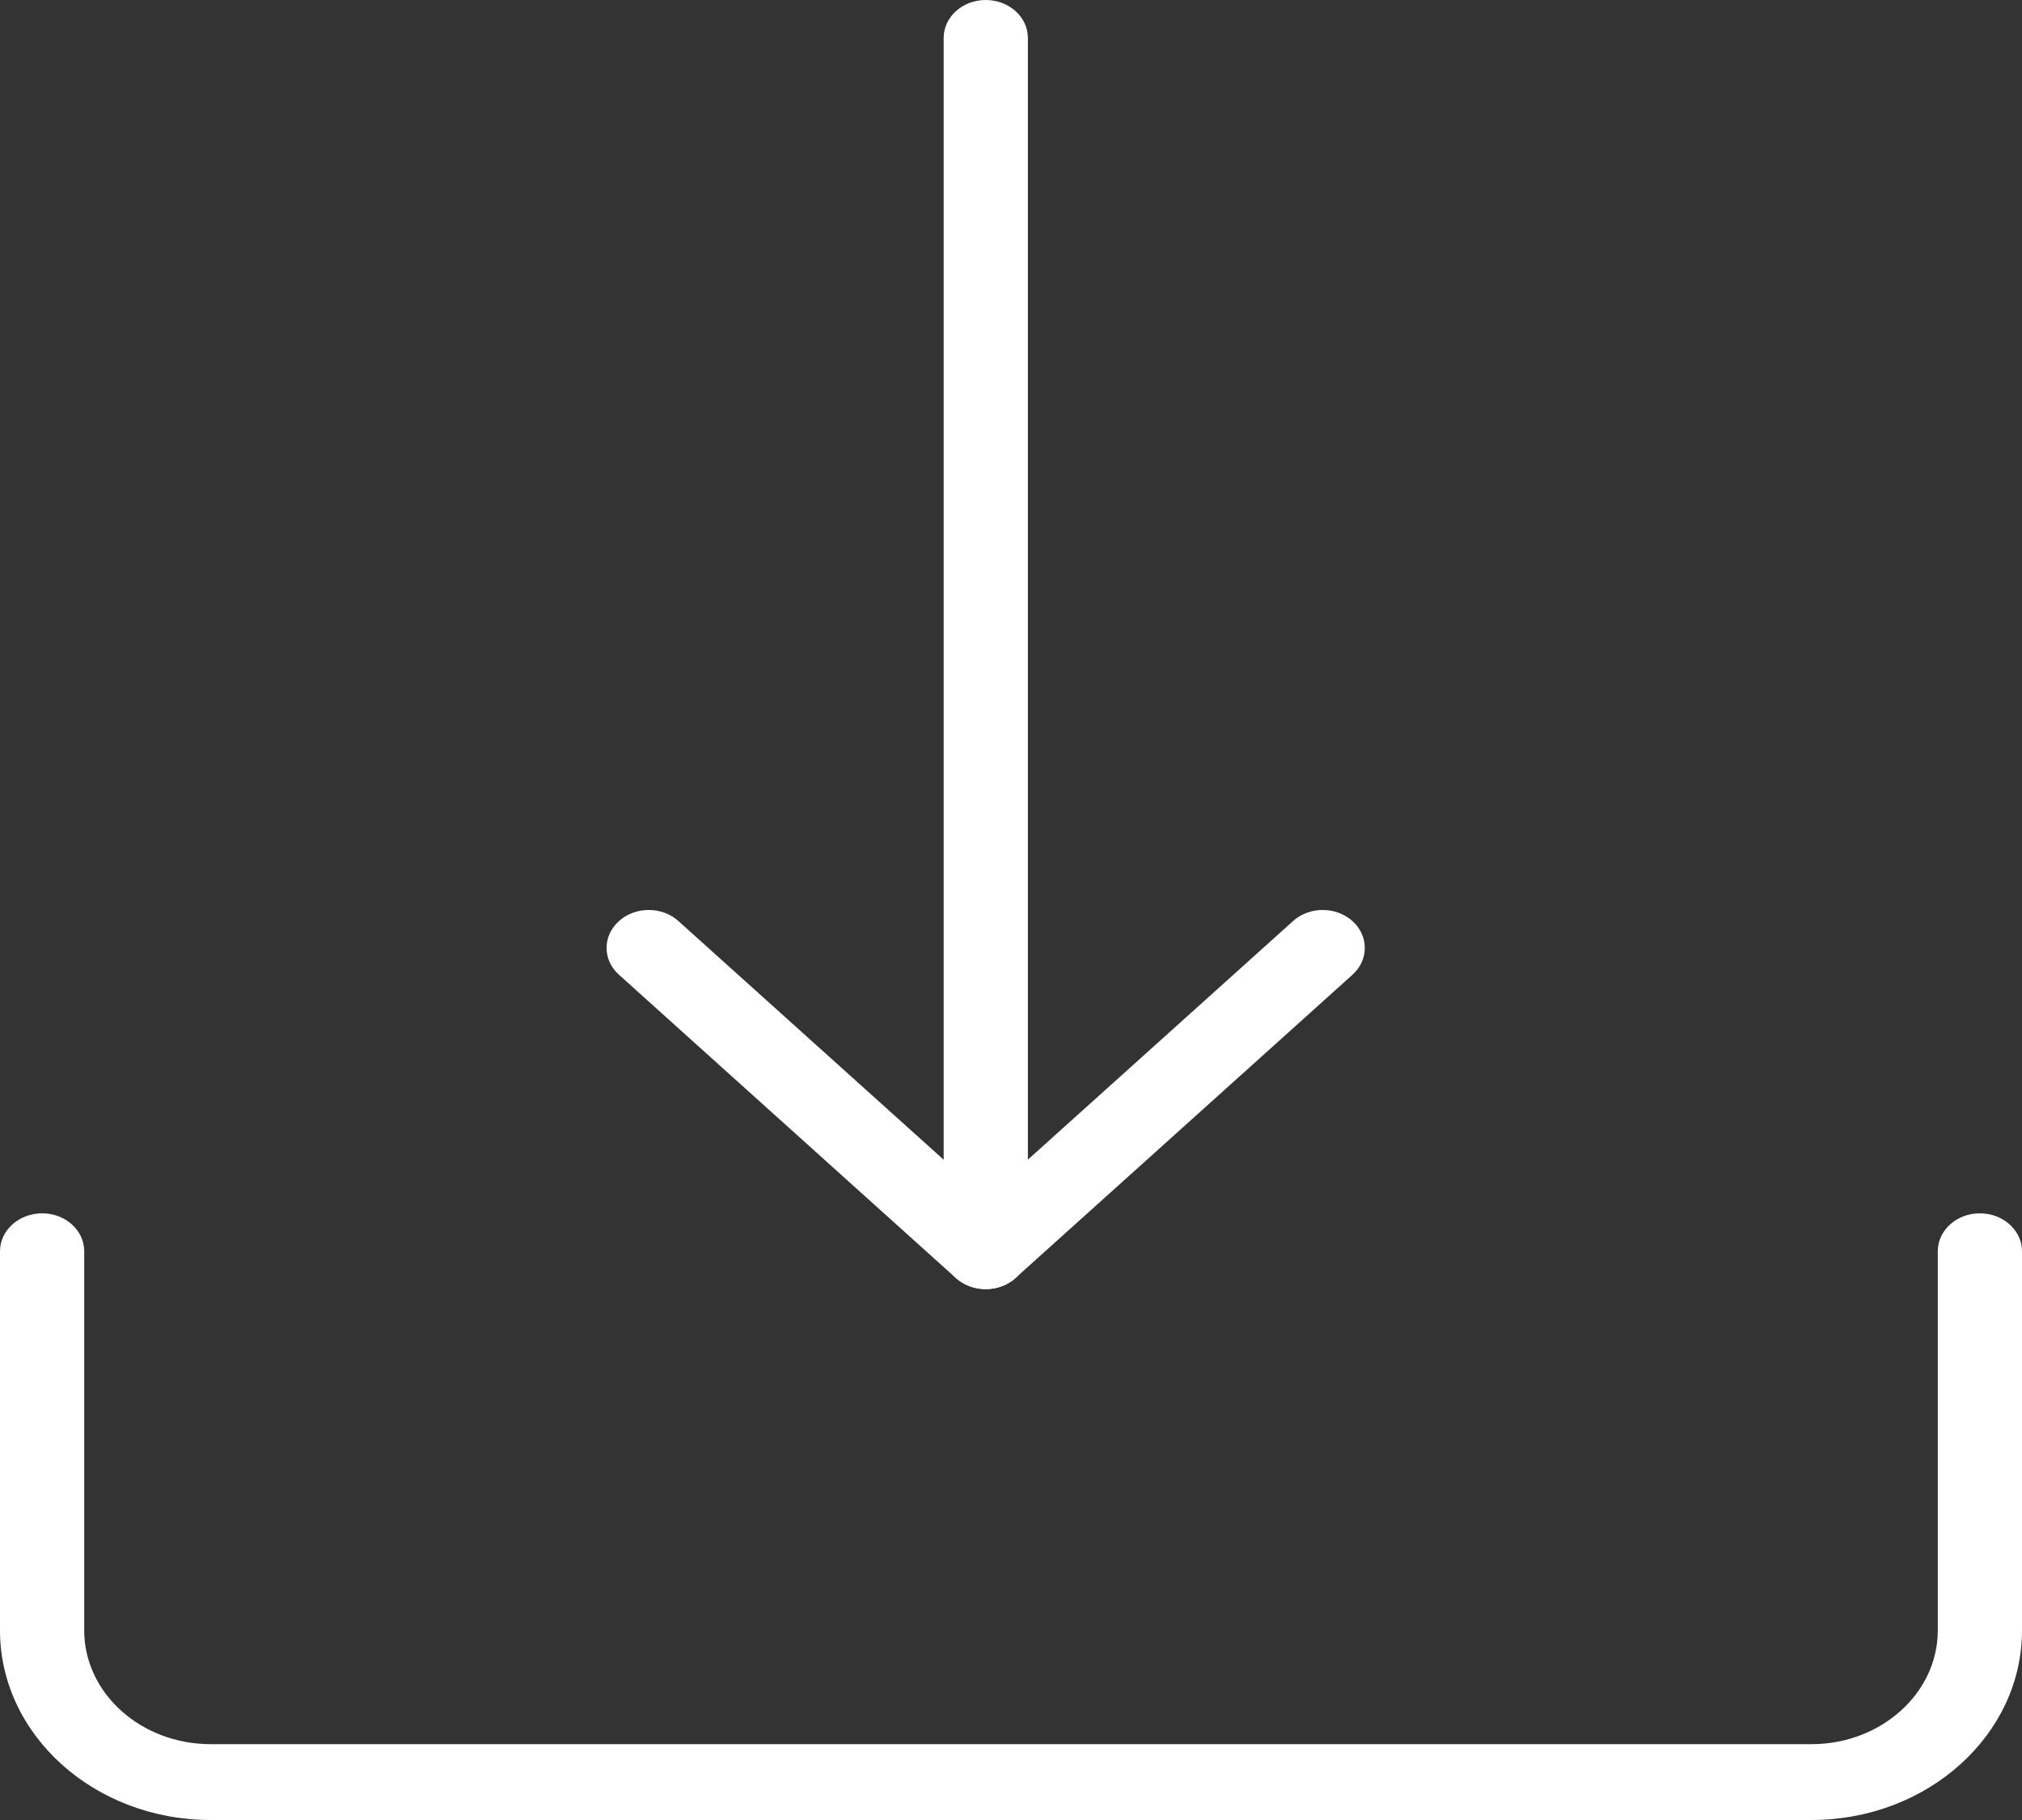
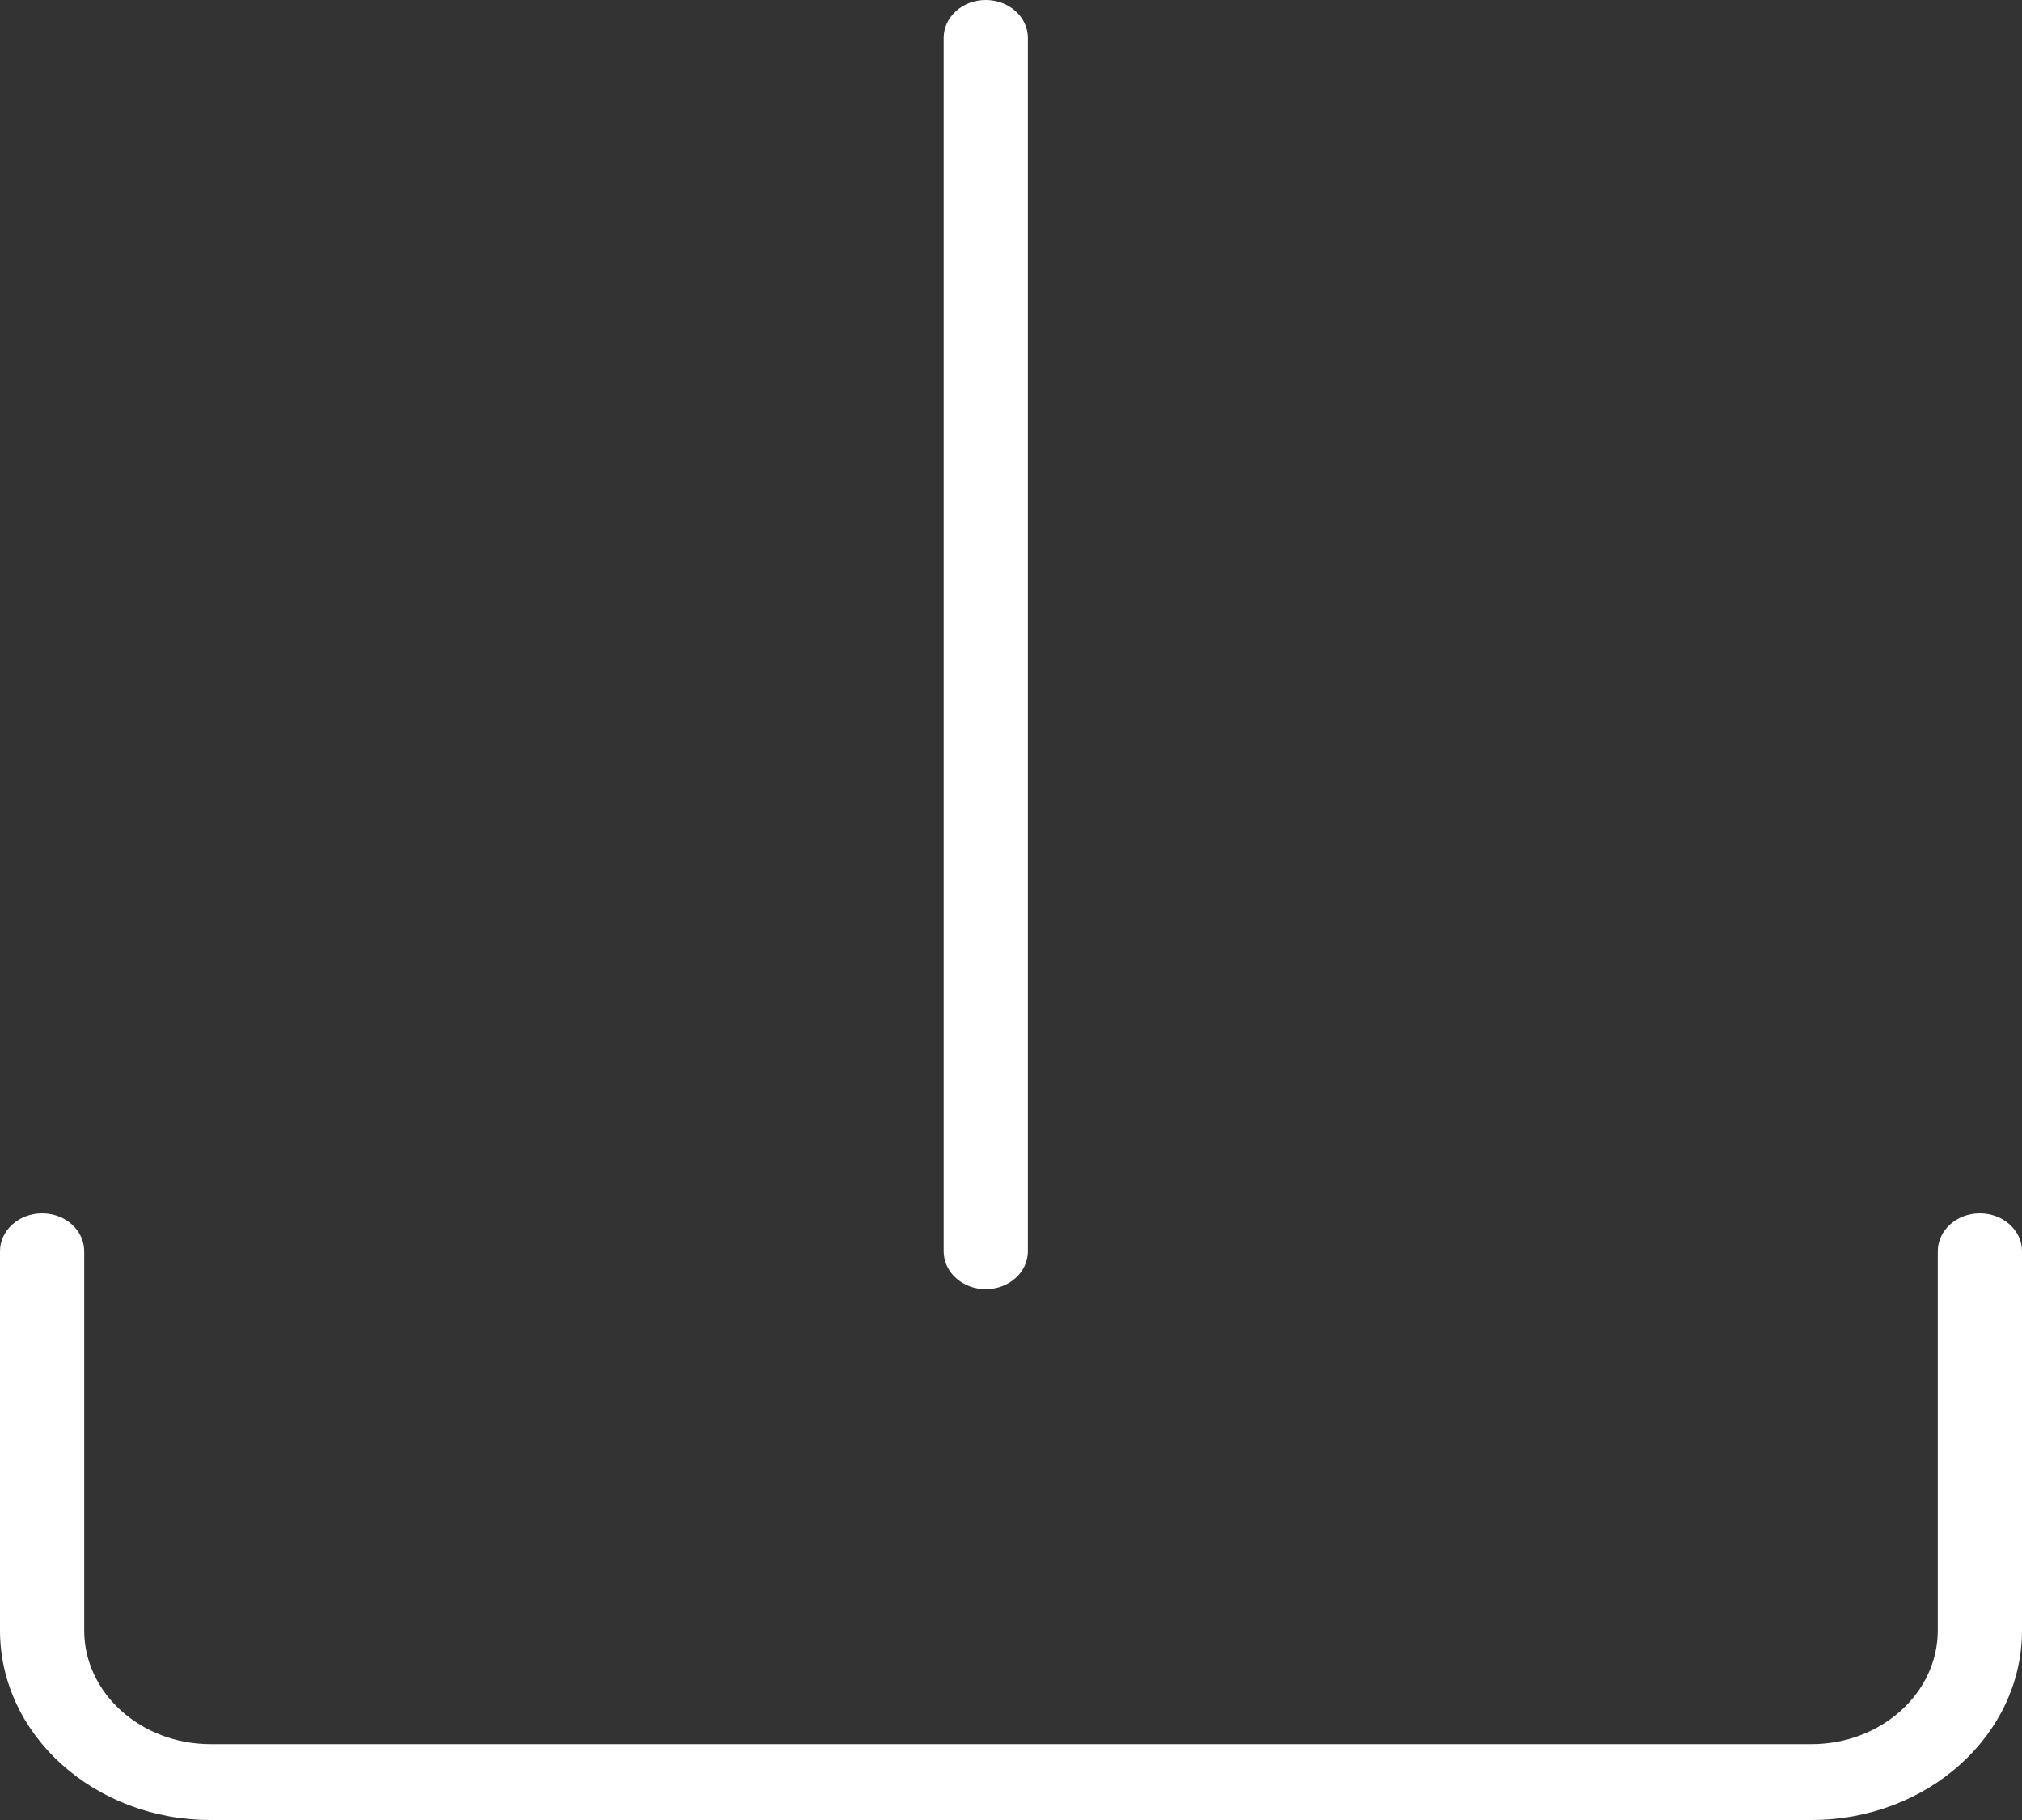
<svg xmlns="http://www.w3.org/2000/svg" width="20" height="18" viewBox="0 0 20 18" fill="none">
  <rect x="0" y="0" width="20" height="18" fill="#333333" stroke="none" />
  <path d="M17.917 18H2.083C0.934 18 0 17.159 0 16.125V12.375C0 12.168 0.187 12 0.417 12C0.647 12 0.833 12.168 0.833 12.375V16.125C0.833 16.745 1.394 17.25 2.083 17.25H17.917C18.606 17.25 19.167 16.745 19.167 16.125V12.375C19.167 12.168 19.353 12 19.583 12C19.813 12 20 12.168 20 12.375V16.125C20 17.159 19.066 18 17.917 18Z" fill="white" />
  <path d="M9.75 12.75C9.52 12.75 9.334 12.582 9.334 12.375V0.375C9.334 0.168 9.52 0 9.75 0C9.98 0 10.167 0.168 10.167 0.375V12.375C10.167 12.582 9.98 12.75 9.75 12.75Z" fill="white" />
-   <path d="M9.75 12.749C9.644 12.749 9.537 12.713 9.455 12.64L6.122 9.64C5.959 9.494 5.959 9.256 6.122 9.11C6.284 8.963 6.549 8.963 6.711 9.11L9.75 11.844L12.789 9.11C12.951 8.963 13.215 8.963 13.378 9.11C13.54 9.256 13.54 9.494 13.378 9.64L10.044 12.64C9.964 12.713 9.857 12.749 9.75 12.749Z" fill="white" />
</svg>